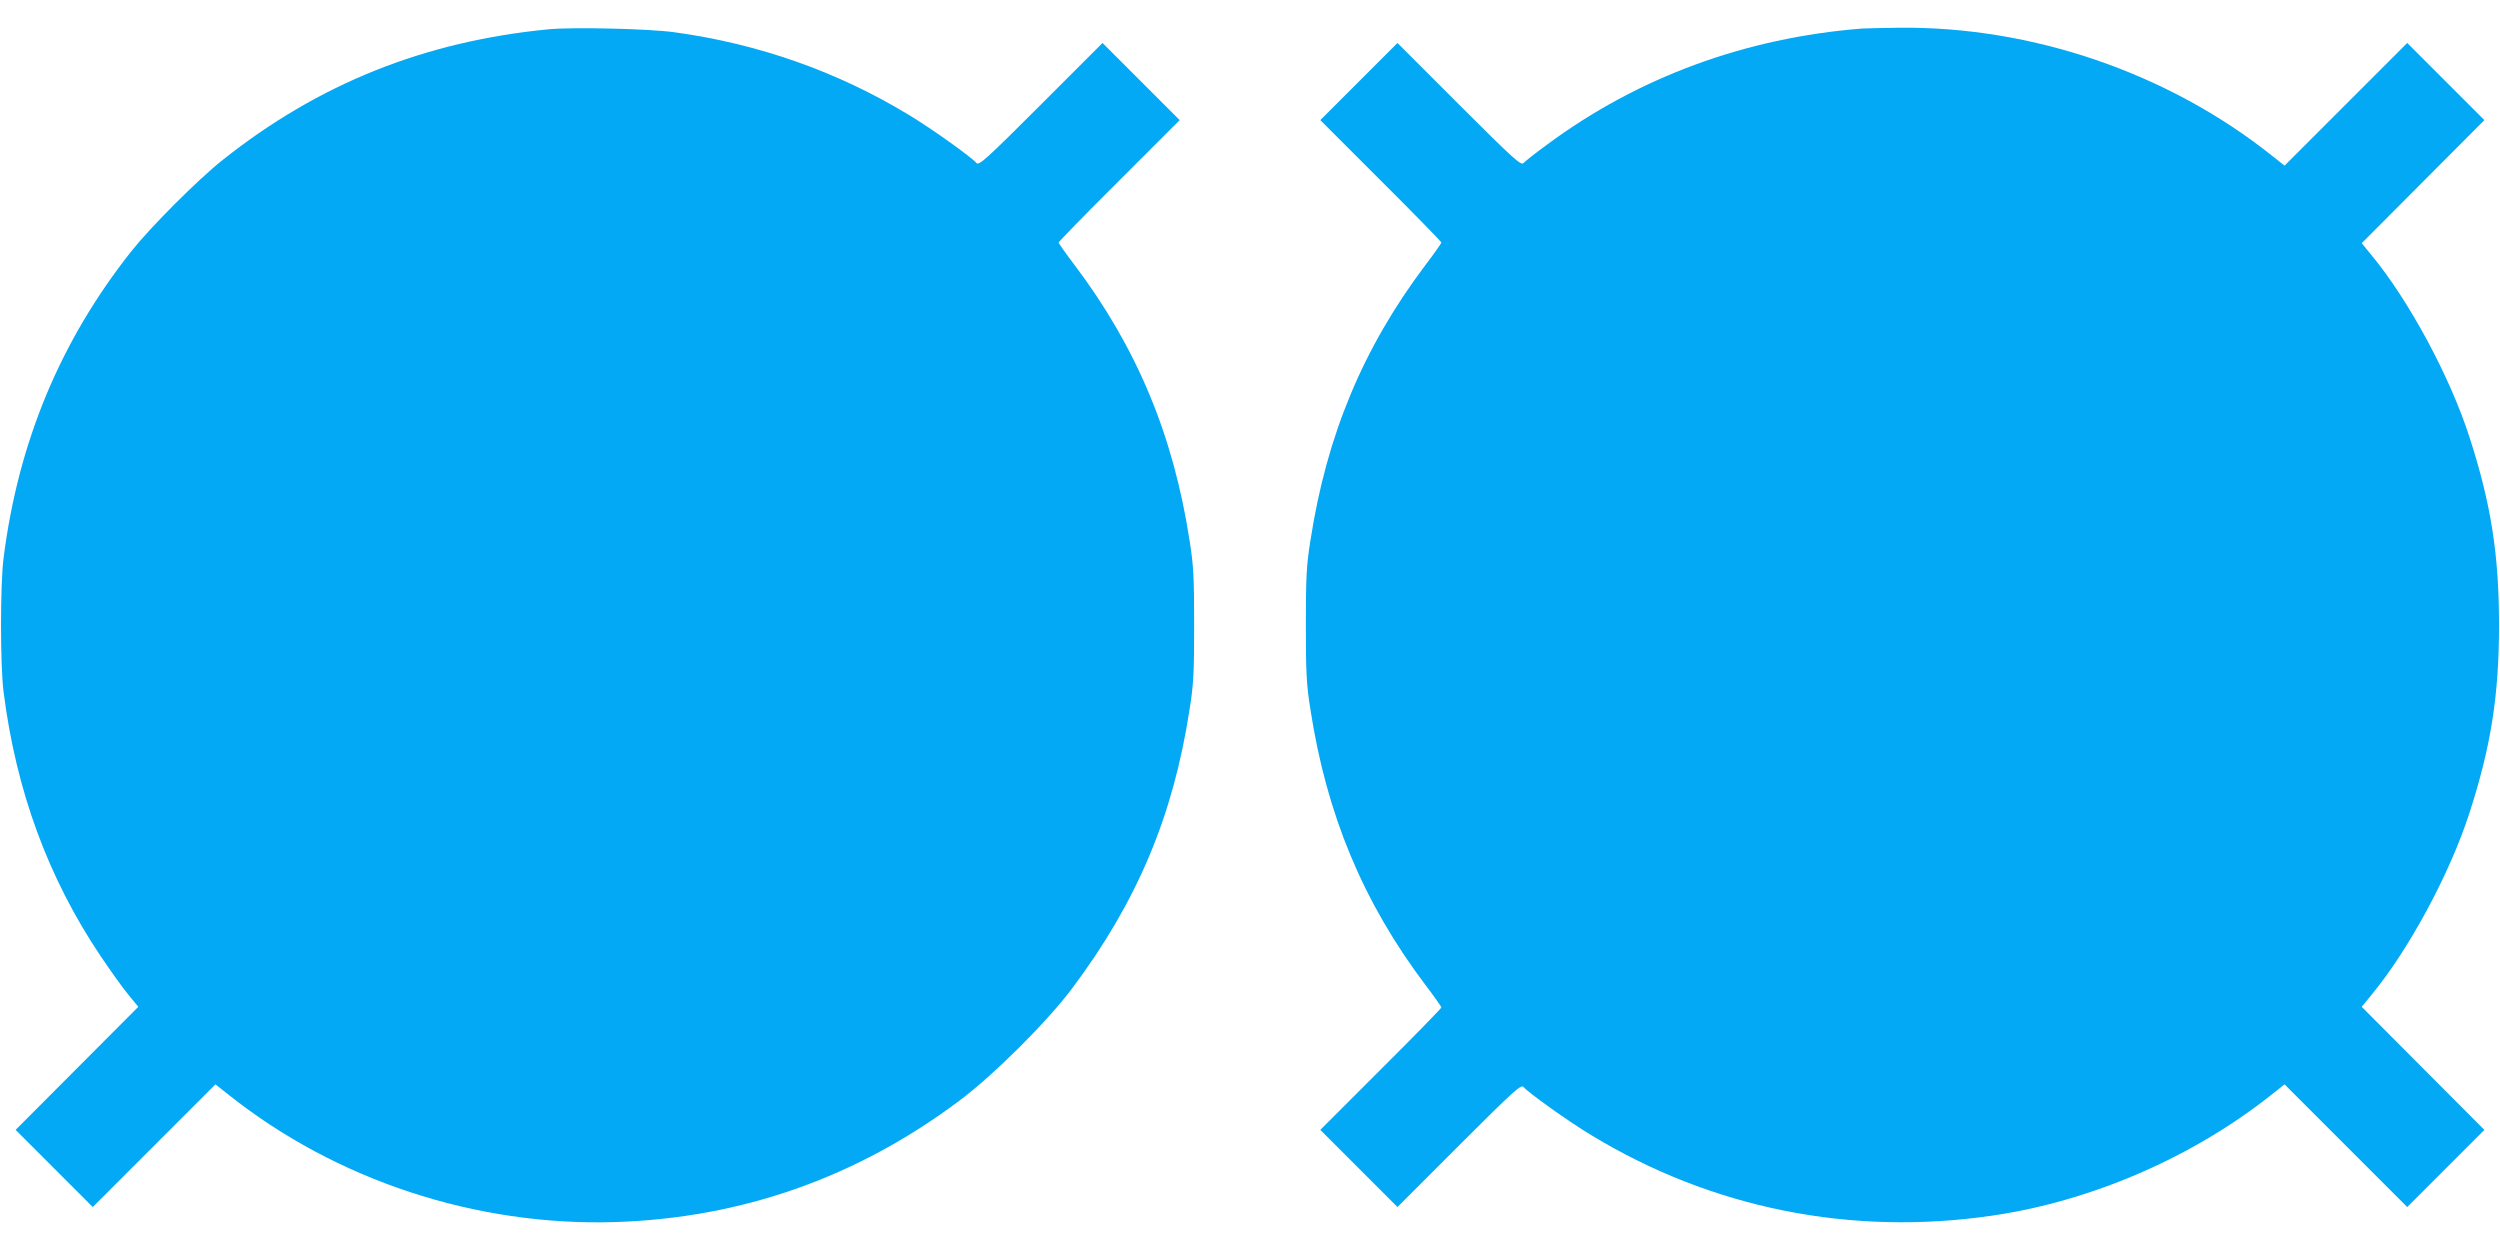
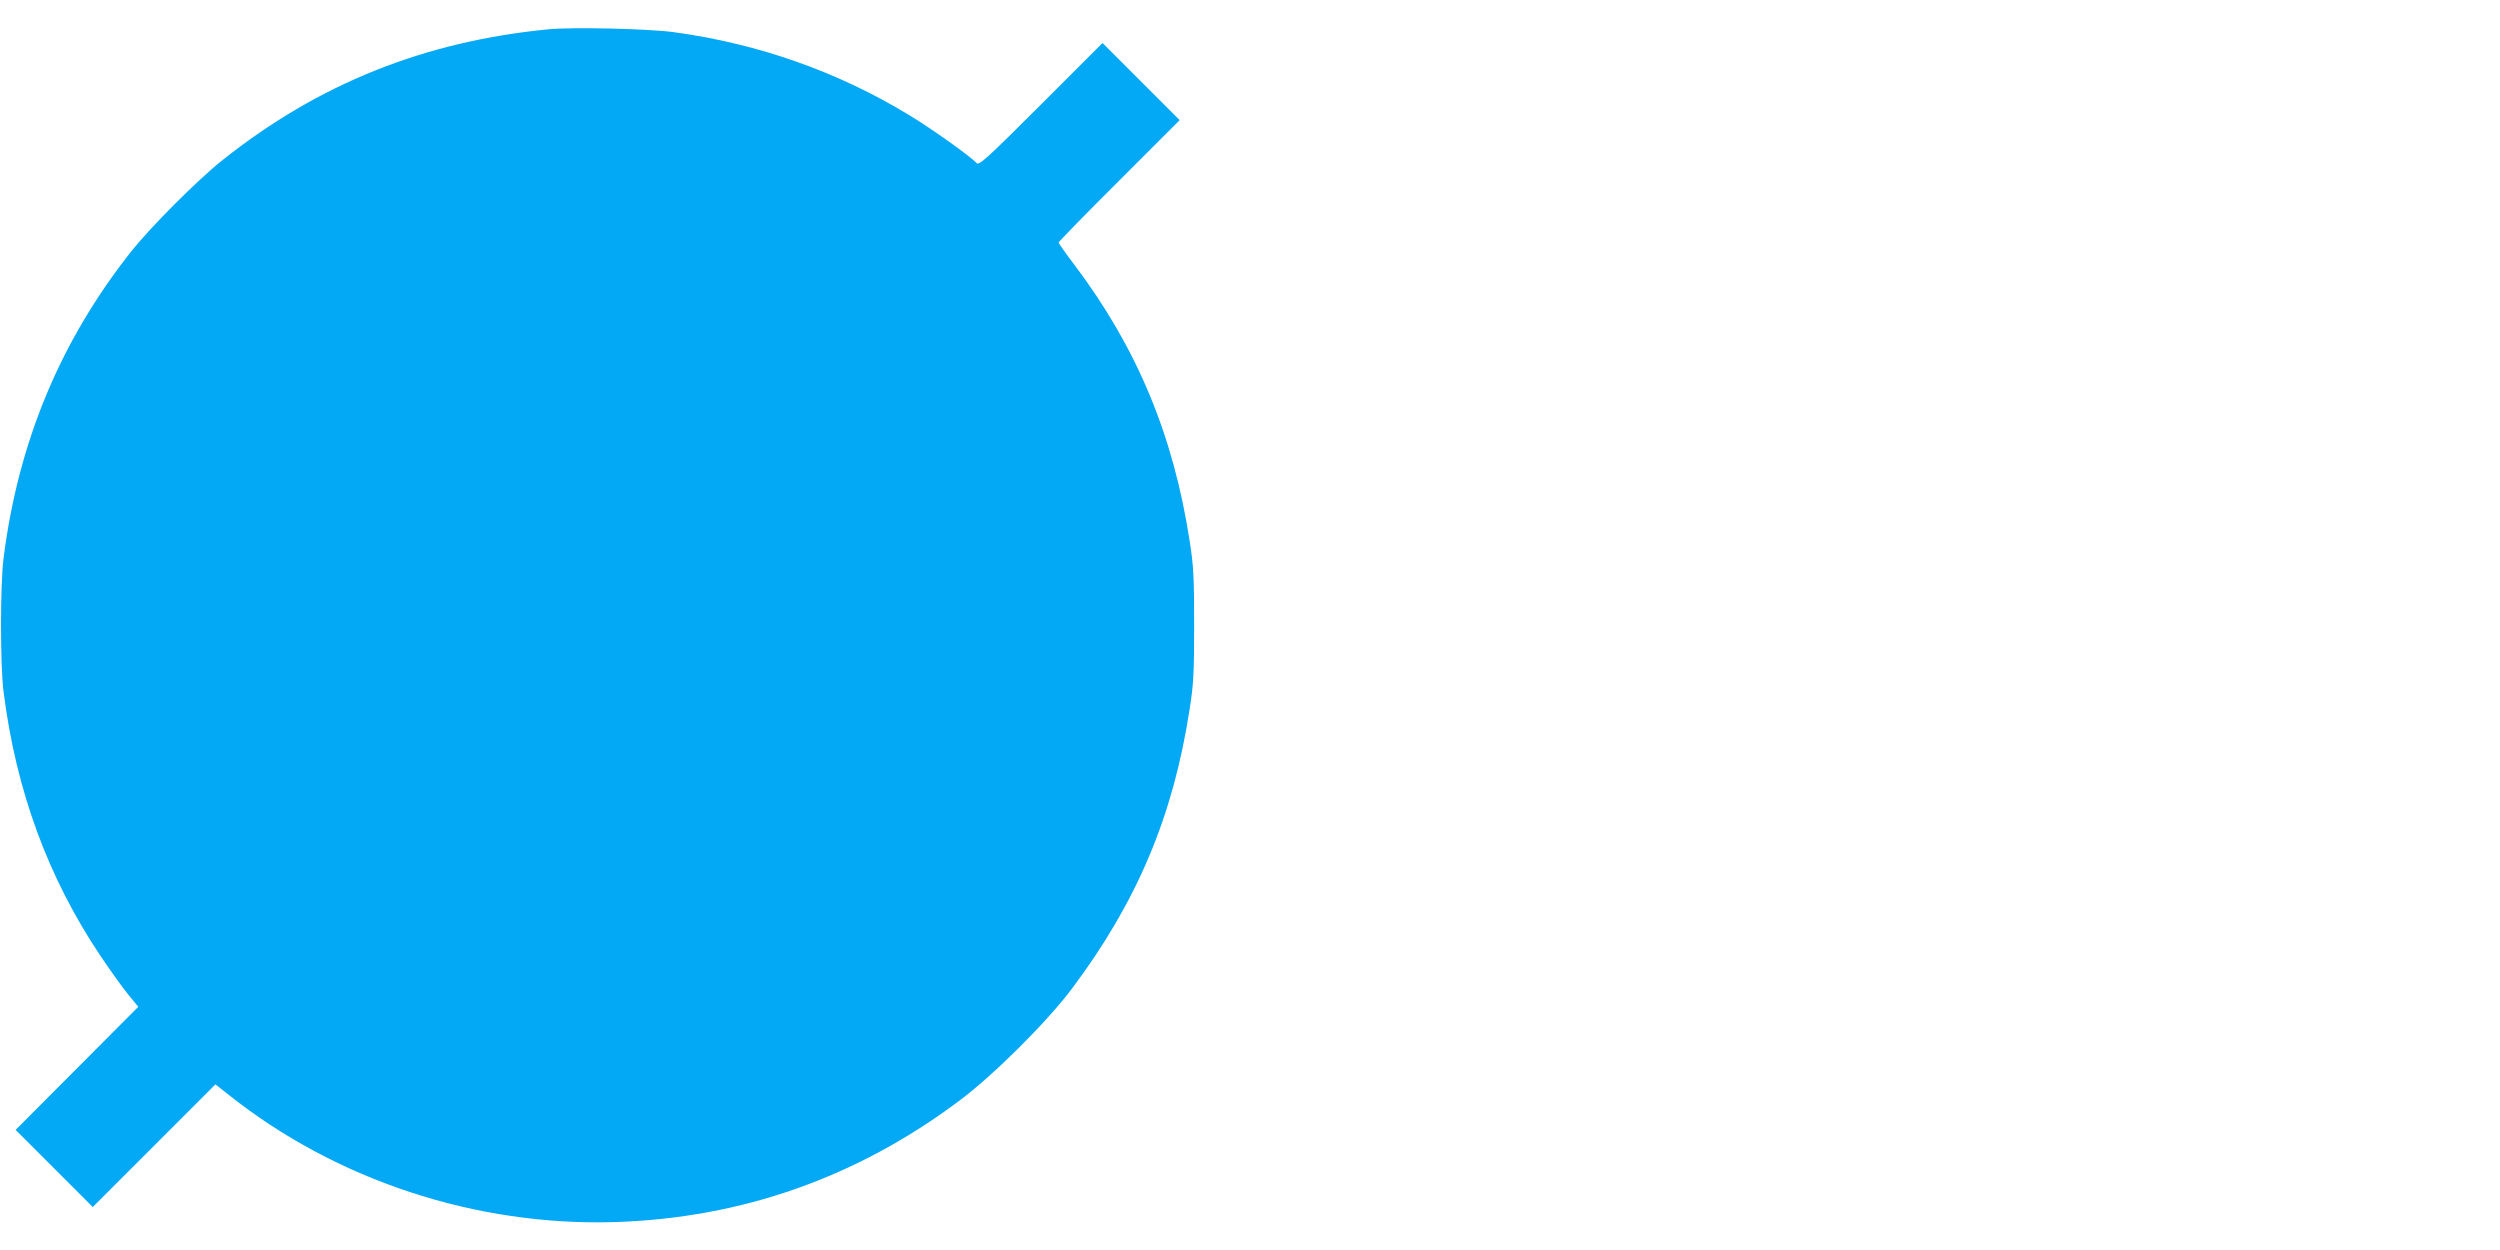
<svg xmlns="http://www.w3.org/2000/svg" version="1.0" width="1280pt" height="640pt" viewBox="0 0 1280 640" preserveAspectRatio="xMidYMid meet">
  <g transform="translate(0,640) scale(0.1,-0.1)" fill="#03a9f4" stroke="none">
    <path d="M2808 6250 c-636 -62 -1177 -279 -1668 -669 -126 -100 -367 -341 -468 -468 -363 -459 -579 -977 -654 -1573 -17 -137 -17 -543 0 -680 64 -508 228 -954 497 -1355 52 -77 116 -167 144 -200 l49 -60 -314 -315 -314 -315 198 -198 197 -197 314 314 314 314 66 -52 c551 -439 1268 -675 1981 -653 648 21 1236 228 1760 620 177 132 450 404 579 576 334 446 518 883 602 1431 20 125 23 185 23 430 0 245 -3 305 -23 430 -83 541 -270 990 -590 1414 -45 59 -81 111 -81 114 0 4 139 147 310 317 l310 310 -197 197 -198 198 -316 -316 c-276 -276 -317 -313 -329 -299 -24 29 -232 178 -349 248 -363 220 -767 363 -1199 422 -128 18 -521 27 -644 15z" />
-     <path d="M9535 6254 c-598 -47 -1147 -249 -1612 -593 -61 -44 -116 -88 -123 -96 -12 -14 -53 23 -329 299 l-316 316 -198 -198 -197 -197 310 -310 c171 -170 310 -313 310 -317 0 -3 -36 -55 -81 -114 -320 -424 -507 -873 -590 -1414 -20 -125 -23 -185 -23 -430 0 -245 3 -305 23 -430 83 -541 270 -990 590 -1414 45 -59 81 -111 81 -114 0 -4 -139 -147 -310 -317 l-310 -310 197 -197 198 -198 316 316 c276 276 317 313 329 299 24 -29 232 -178 349 -248 616 -374 1329 -517 2051 -411 509 74 1029 300 1431 620 l66 52 314 -314 314 -314 197 197 198 198 -314 315 -314 315 49 60 c192 232 403 623 503 934 110 340 151 601 151 961 0 360 -41 621 -151 961 -100 311 -311 702 -503 934 l-49 60 314 315 314 315 -198 198 -197 197 -314 -314 -314 -314 -66 52 c-531 423 -1228 662 -1911 654 -80 -1 -163 -3 -185 -4z" />
  </g>
</svg>